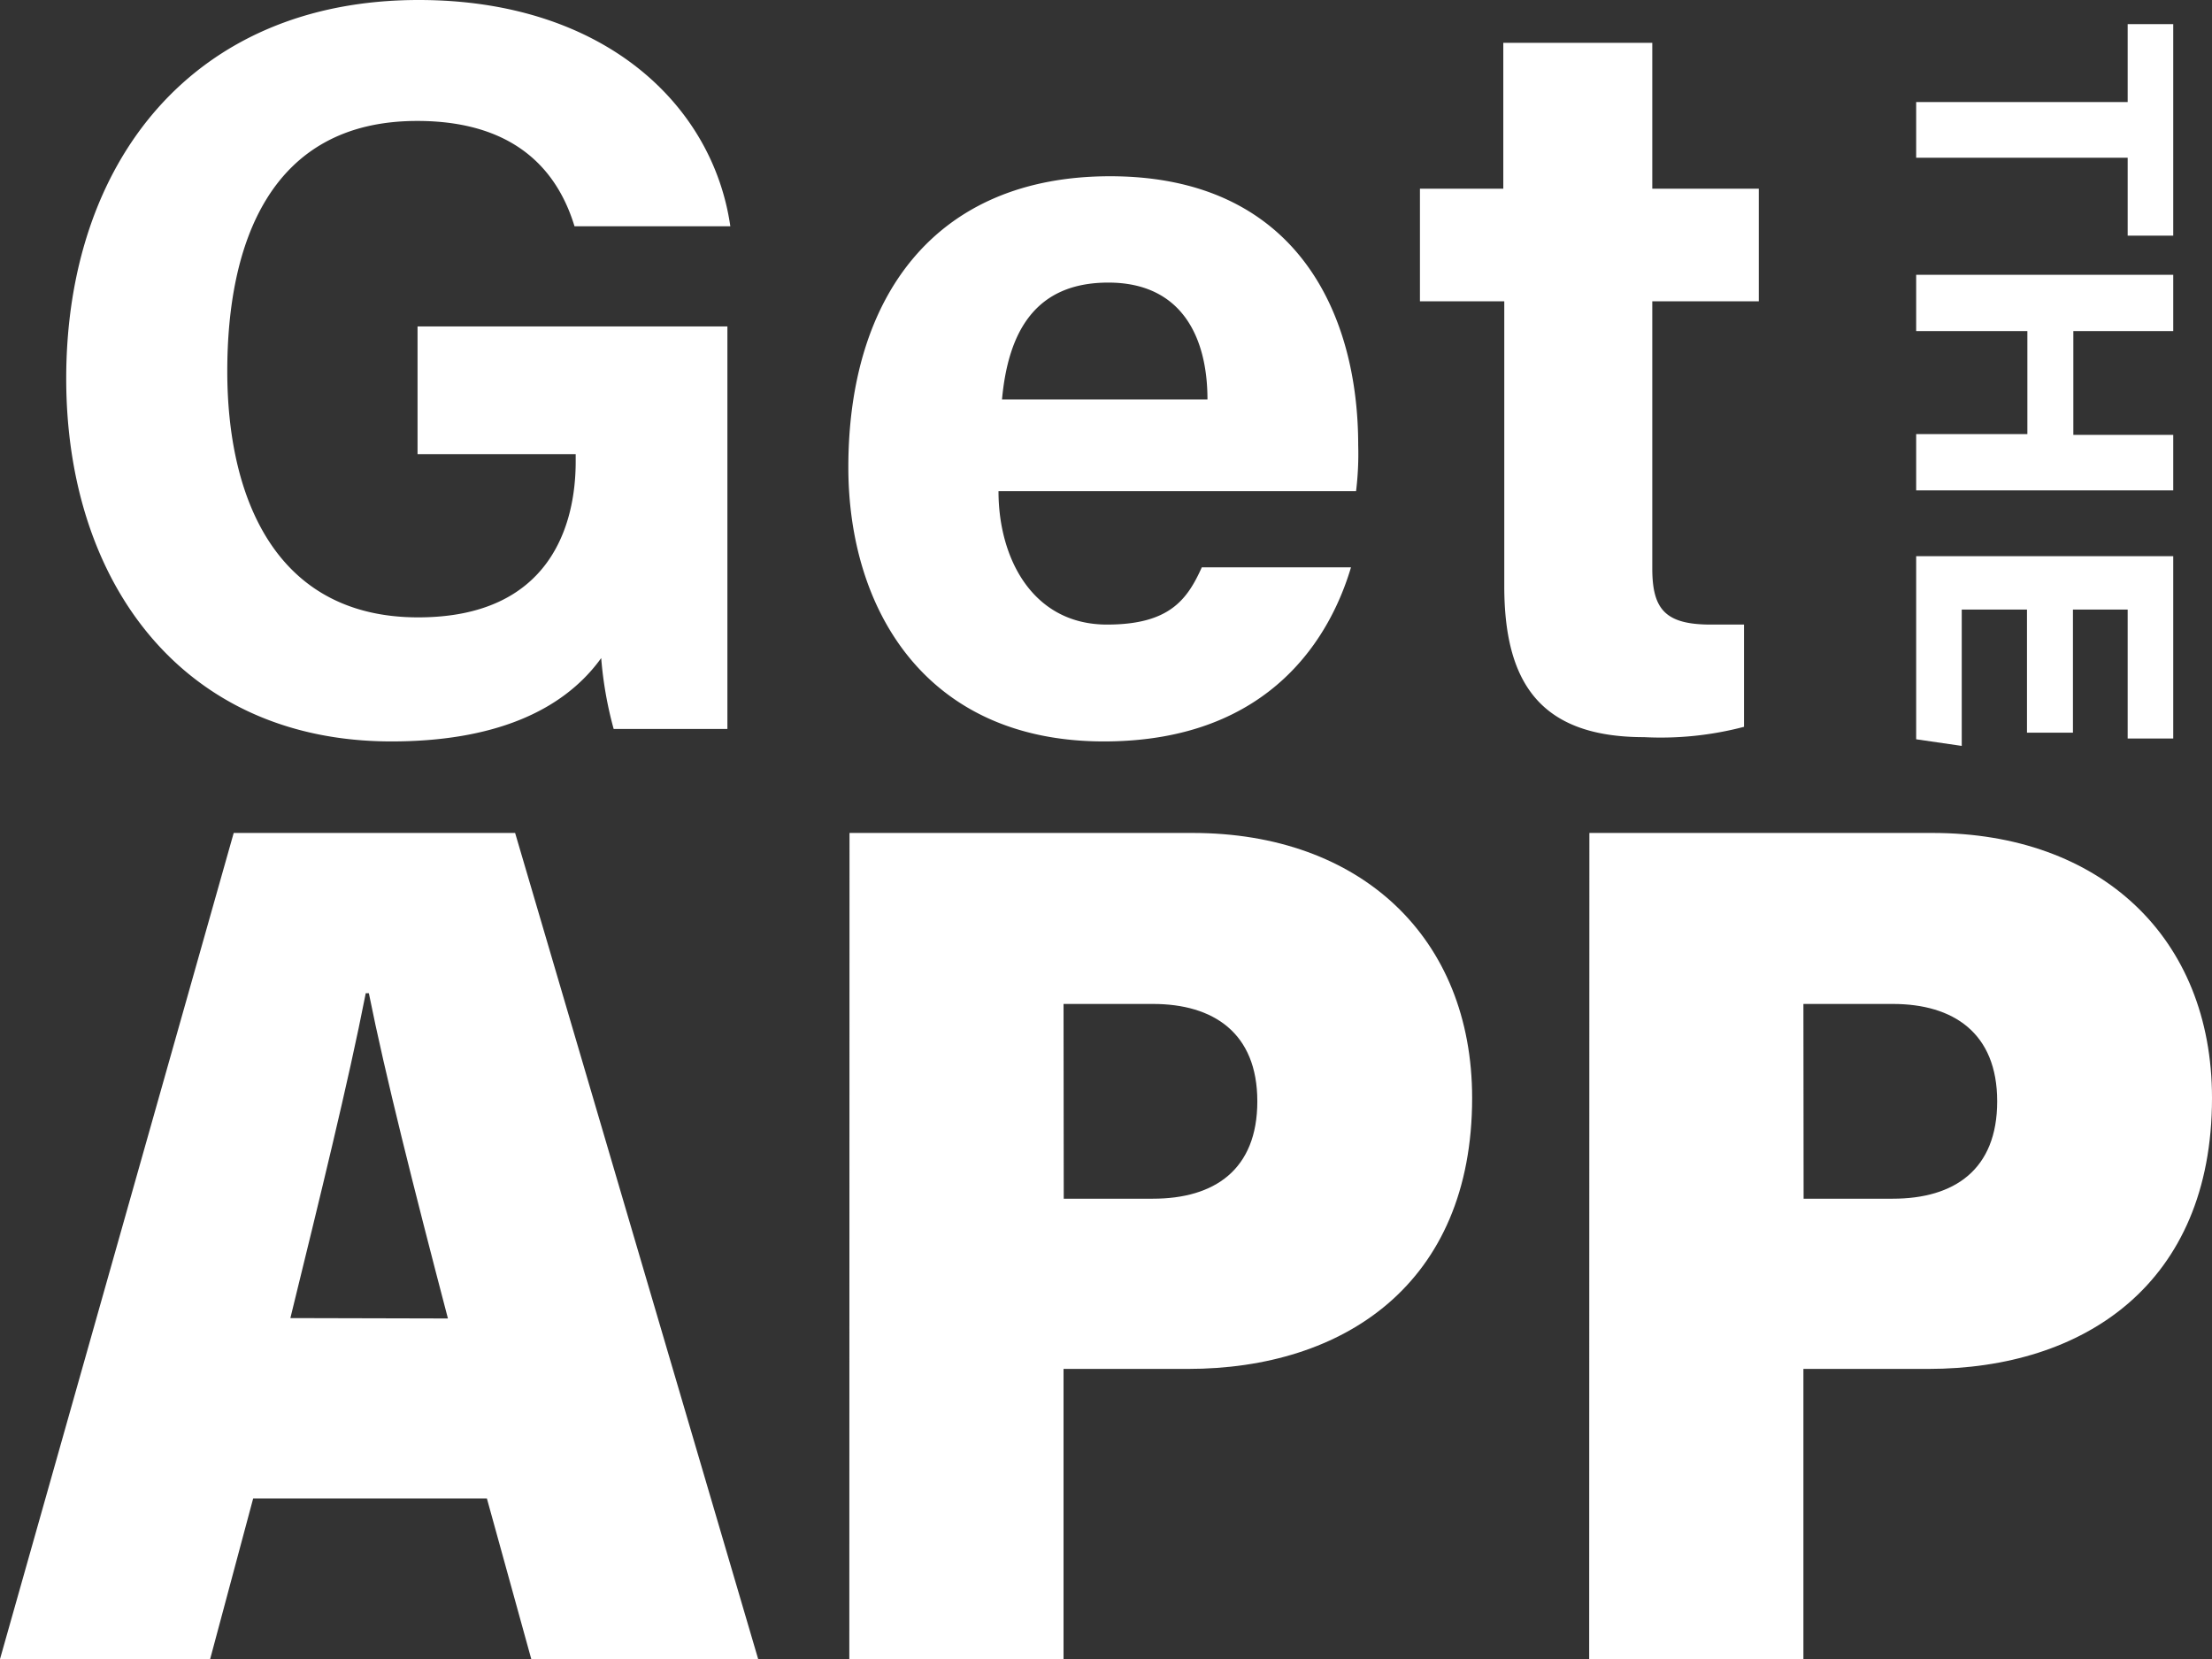
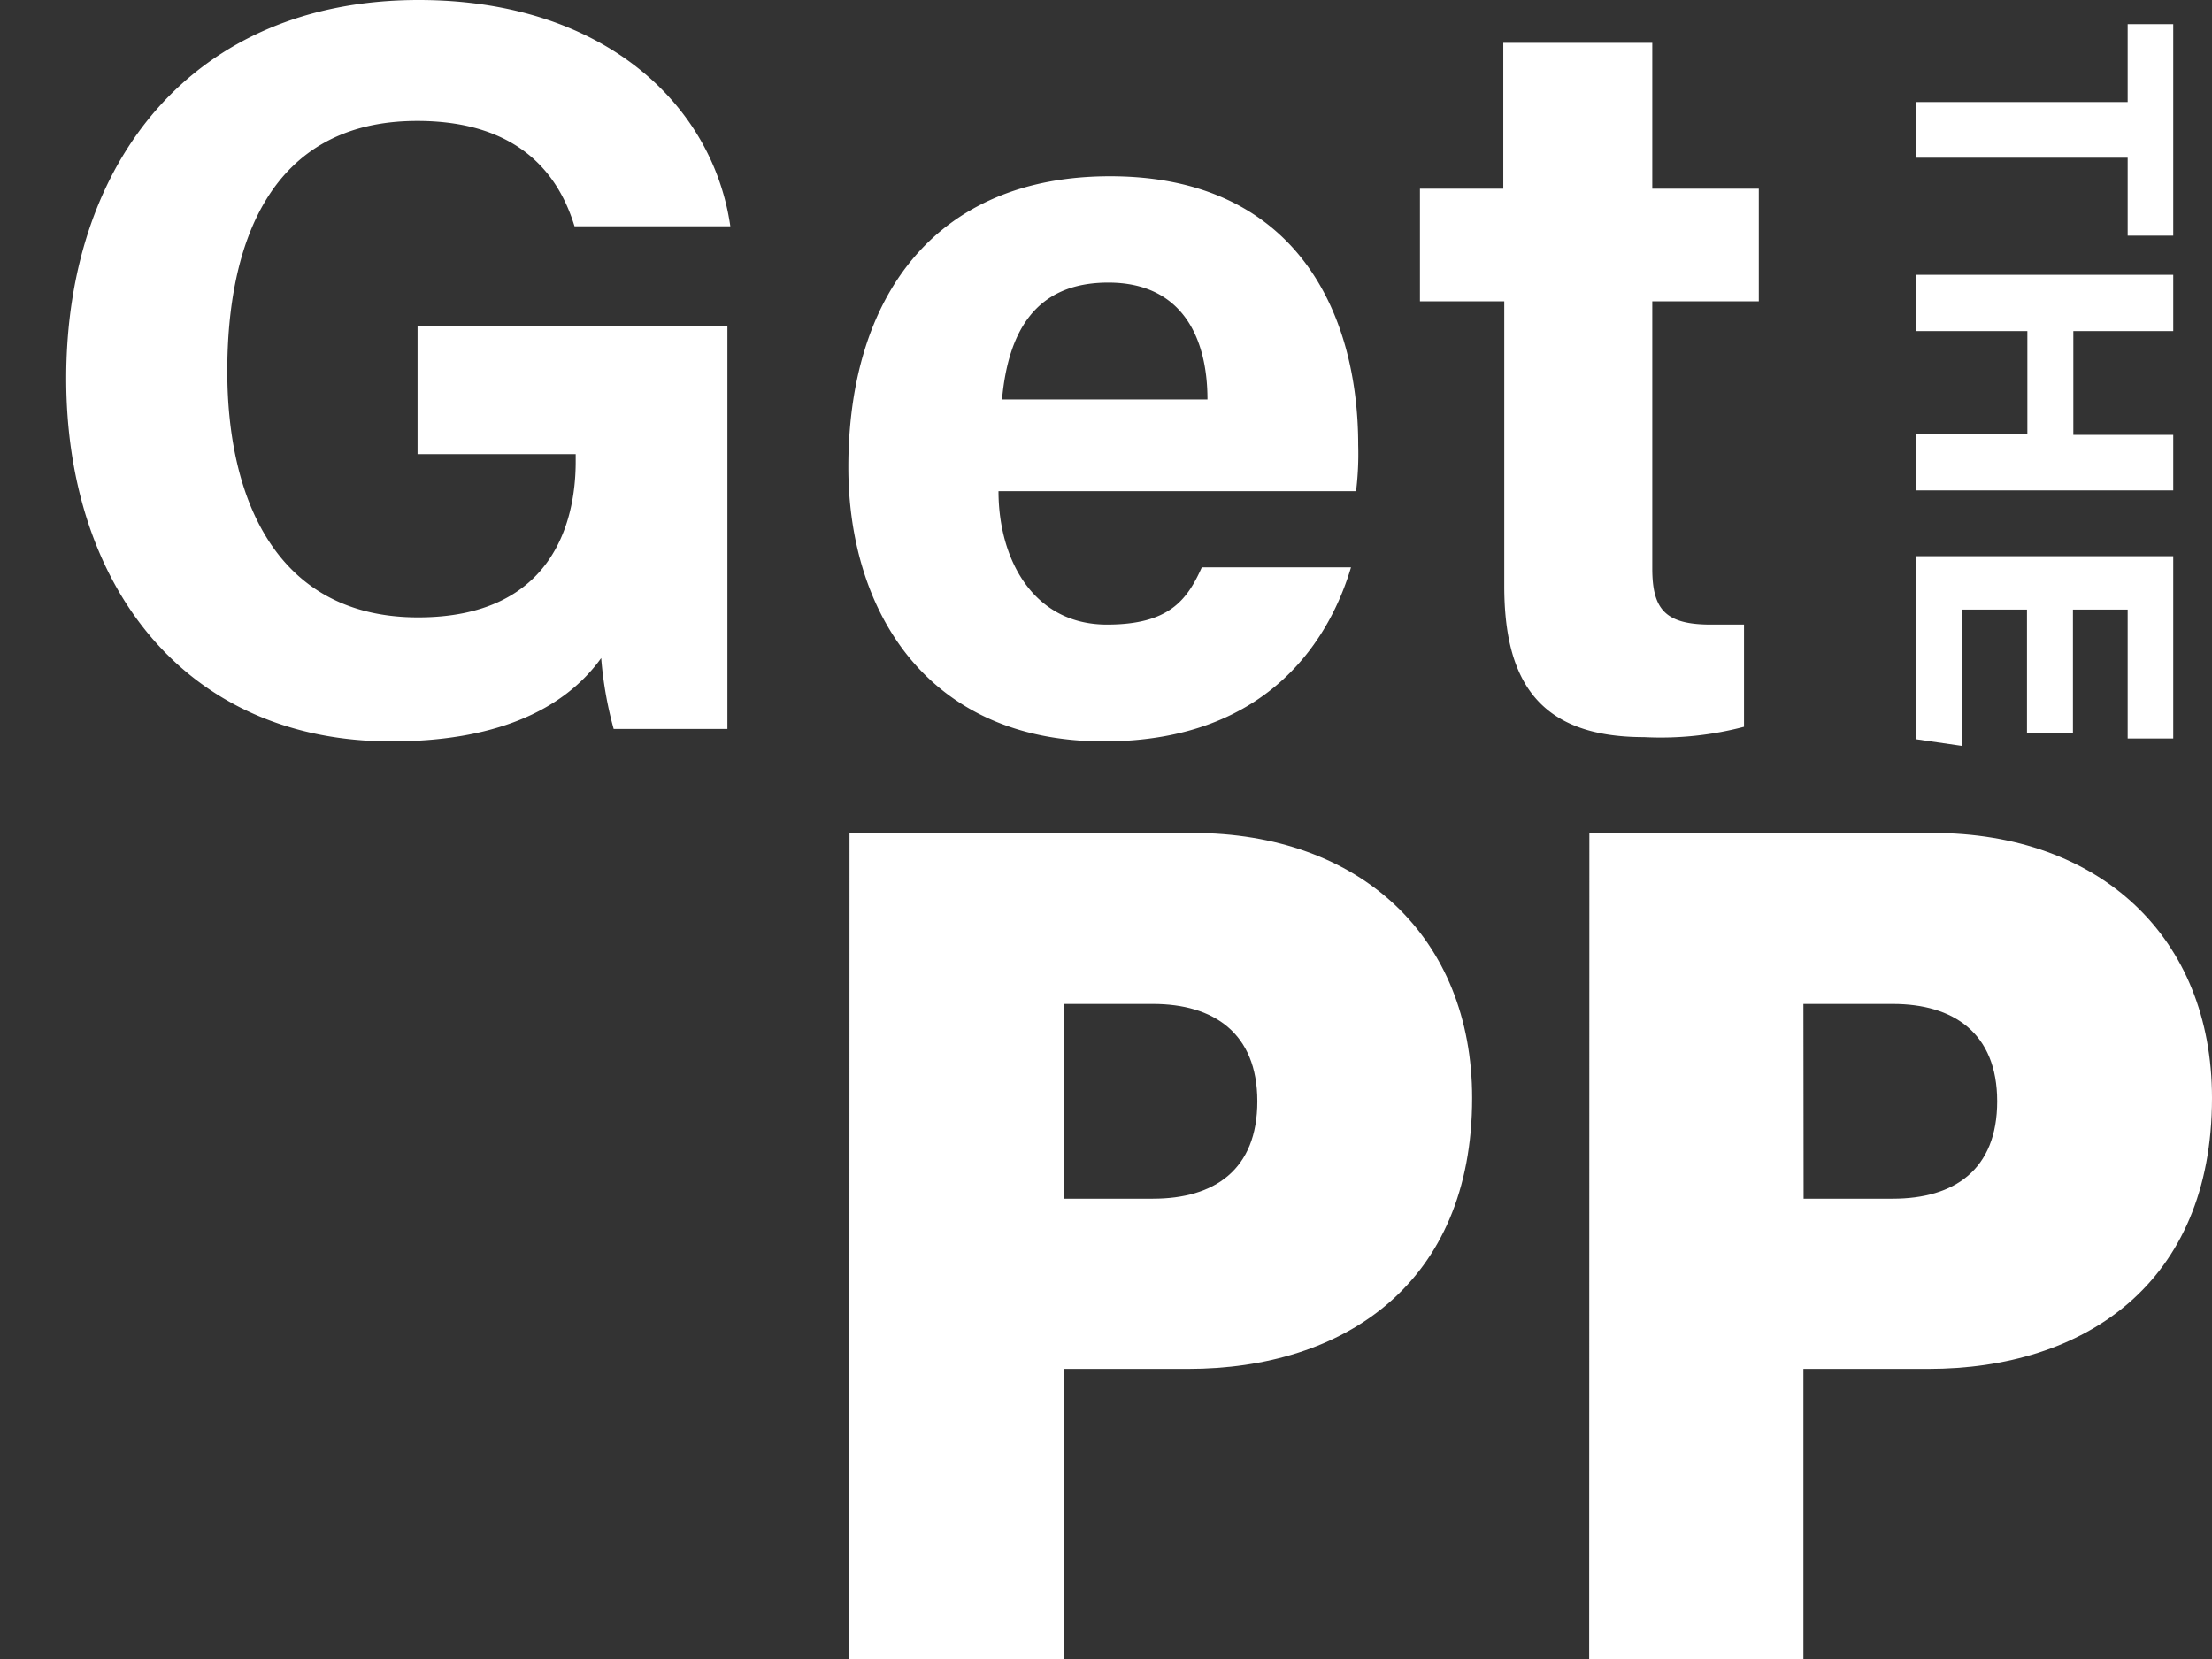
<svg xmlns="http://www.w3.org/2000/svg" viewBox="0 0 113.58 85.19">
  <rect x="0" y="0" width="113.58" height="85.19" fill="#333333" stroke="none" />
  <defs>
    <style>.cls-1{fill:#fff;}</style>
  </defs>
  <title>get_the_app</title>
  <g id="Layer_2" data-name="Layer 2">
    <g id="POP">
      <path class="cls-1" d="M37.35,37.43H31.51a19.5,19.5,0,0,1-.64-3.64c-2,2.78-5.62,4.28-10.77,4.28-10.7,0-16.7-8.14-16.7-18.63C3.4,8.35,9.88,0,21.5,0c9.47,0,15.1,5.35,16,11.62h-8c-.75-2.46-2.67-5.41-8.08-5.41-7.6,0-9.75,6.37-9.75,12.85s2.47,12.64,9.8,12.64c6.8,0,8.09-4.77,8.09-8v-.38H21.44V16.76H37.35Z" />
      <path class="cls-1" d="M51.27,25.22c0,3.48,1.77,6.85,5.57,6.85,3.21,0,4.12-1.28,4.87-2.94h7.66c-1,3.37-4,8.94-12.69,8.94-9.16,0-13.12-6.8-13.12-14.08C43.56,15.26,48,9.05,57,9.05c9.47,0,12.74,6.91,12.74,13.81a15.77,15.77,0,0,1-.11,2.36ZM62,20.51c0-3.22-1.34-6-5.09-6s-5.14,2.52-5.46,6Z" />
      <path class="cls-1" d="M72.91,9.69h4.28V2.2h7.65V9.69h5.47v5.78H84.84V29.18c0,2.09.65,2.89,3,2.89.43,0,1.18,0,1.71,0v5.25a16.79,16.79,0,0,1-5.14.53c-5.4,0-7.17-2.89-7.17-7.76V15.47H72.91Z" />
-       <path class="cls-1" d="M13,76.94l-2.21,8.25H0L12,42.77H26.45L38.93,85.19H27.28L25,76.94ZM23,67.7C21.26,61.06,19.77,55.15,18.94,51h-.16c-.89,4.56-2.38,10.59-3.87,16.68Z" />
      <path class="cls-1" d="M43.62,42.77H61.24c8.61,0,14.35,5.36,14.35,13.61C75.59,65.92,69,70.29,61,70.29H54.61v14.9h-11Zm11,18.78h4.58c3.15,0,5.36-1.48,5.36-5s-2.26-5-5.36-5H54.61Z" />
      <path class="cls-1" d="M81.61,42.77H99.23c8.61,0,14.35,5.36,14.35,13.61,0,9.54-6.57,13.91-14.57,13.91H92.6v14.9h-11Zm11,18.78h4.58c3.15,0,5.36-1.48,5.36-5s-2.26-5-5.36-5H92.6Z" />
      <path class="cls-1" d="M109.25,5.24v-4h2.34V12.1h-2.34v-4H98.39V5.24Z" />
      <path class="cls-1" d="M111.59,14.11V17h-5.13v5.33h5.13v2.85H98.39V22.29h5.71V17H98.39V14.11Z" />
      <path class="cls-1" d="M104.08,37.62V31.3h-3.35v7l-2.34-.34v-9.4h13.2v9.36h-2.34V31.3h-2.81v6.32Z" />
    </g>
  </g>
</svg>